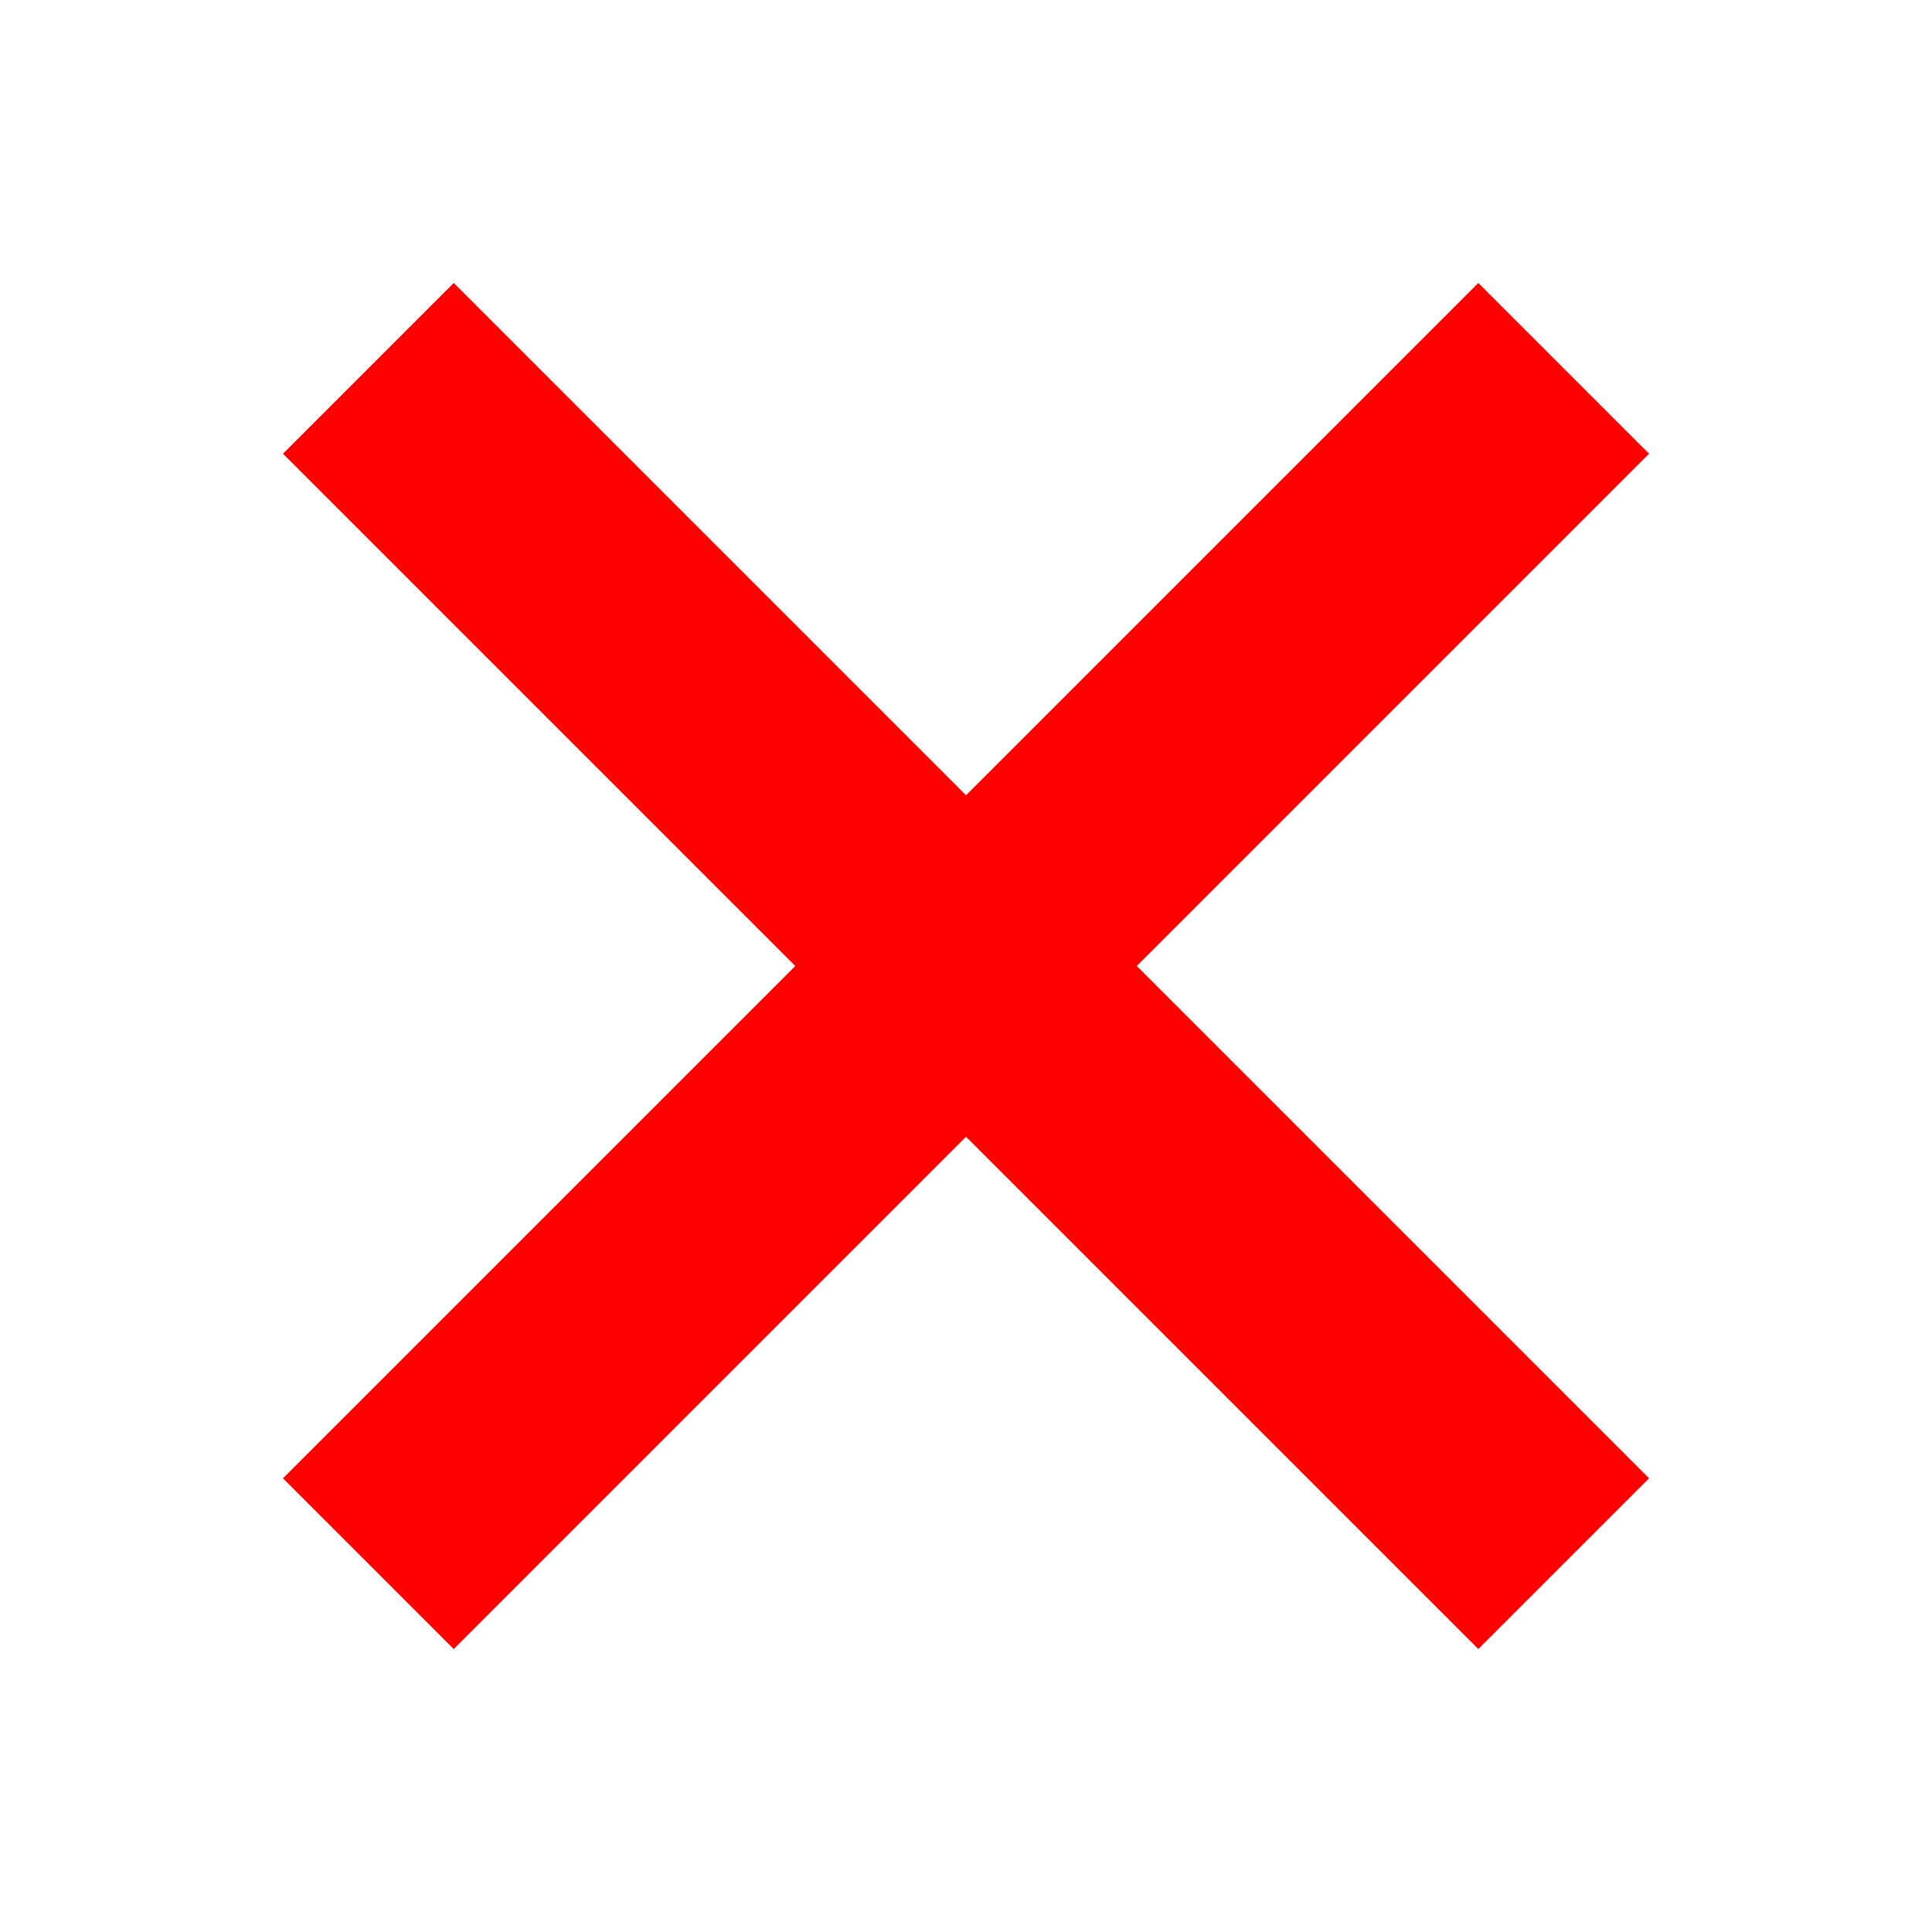
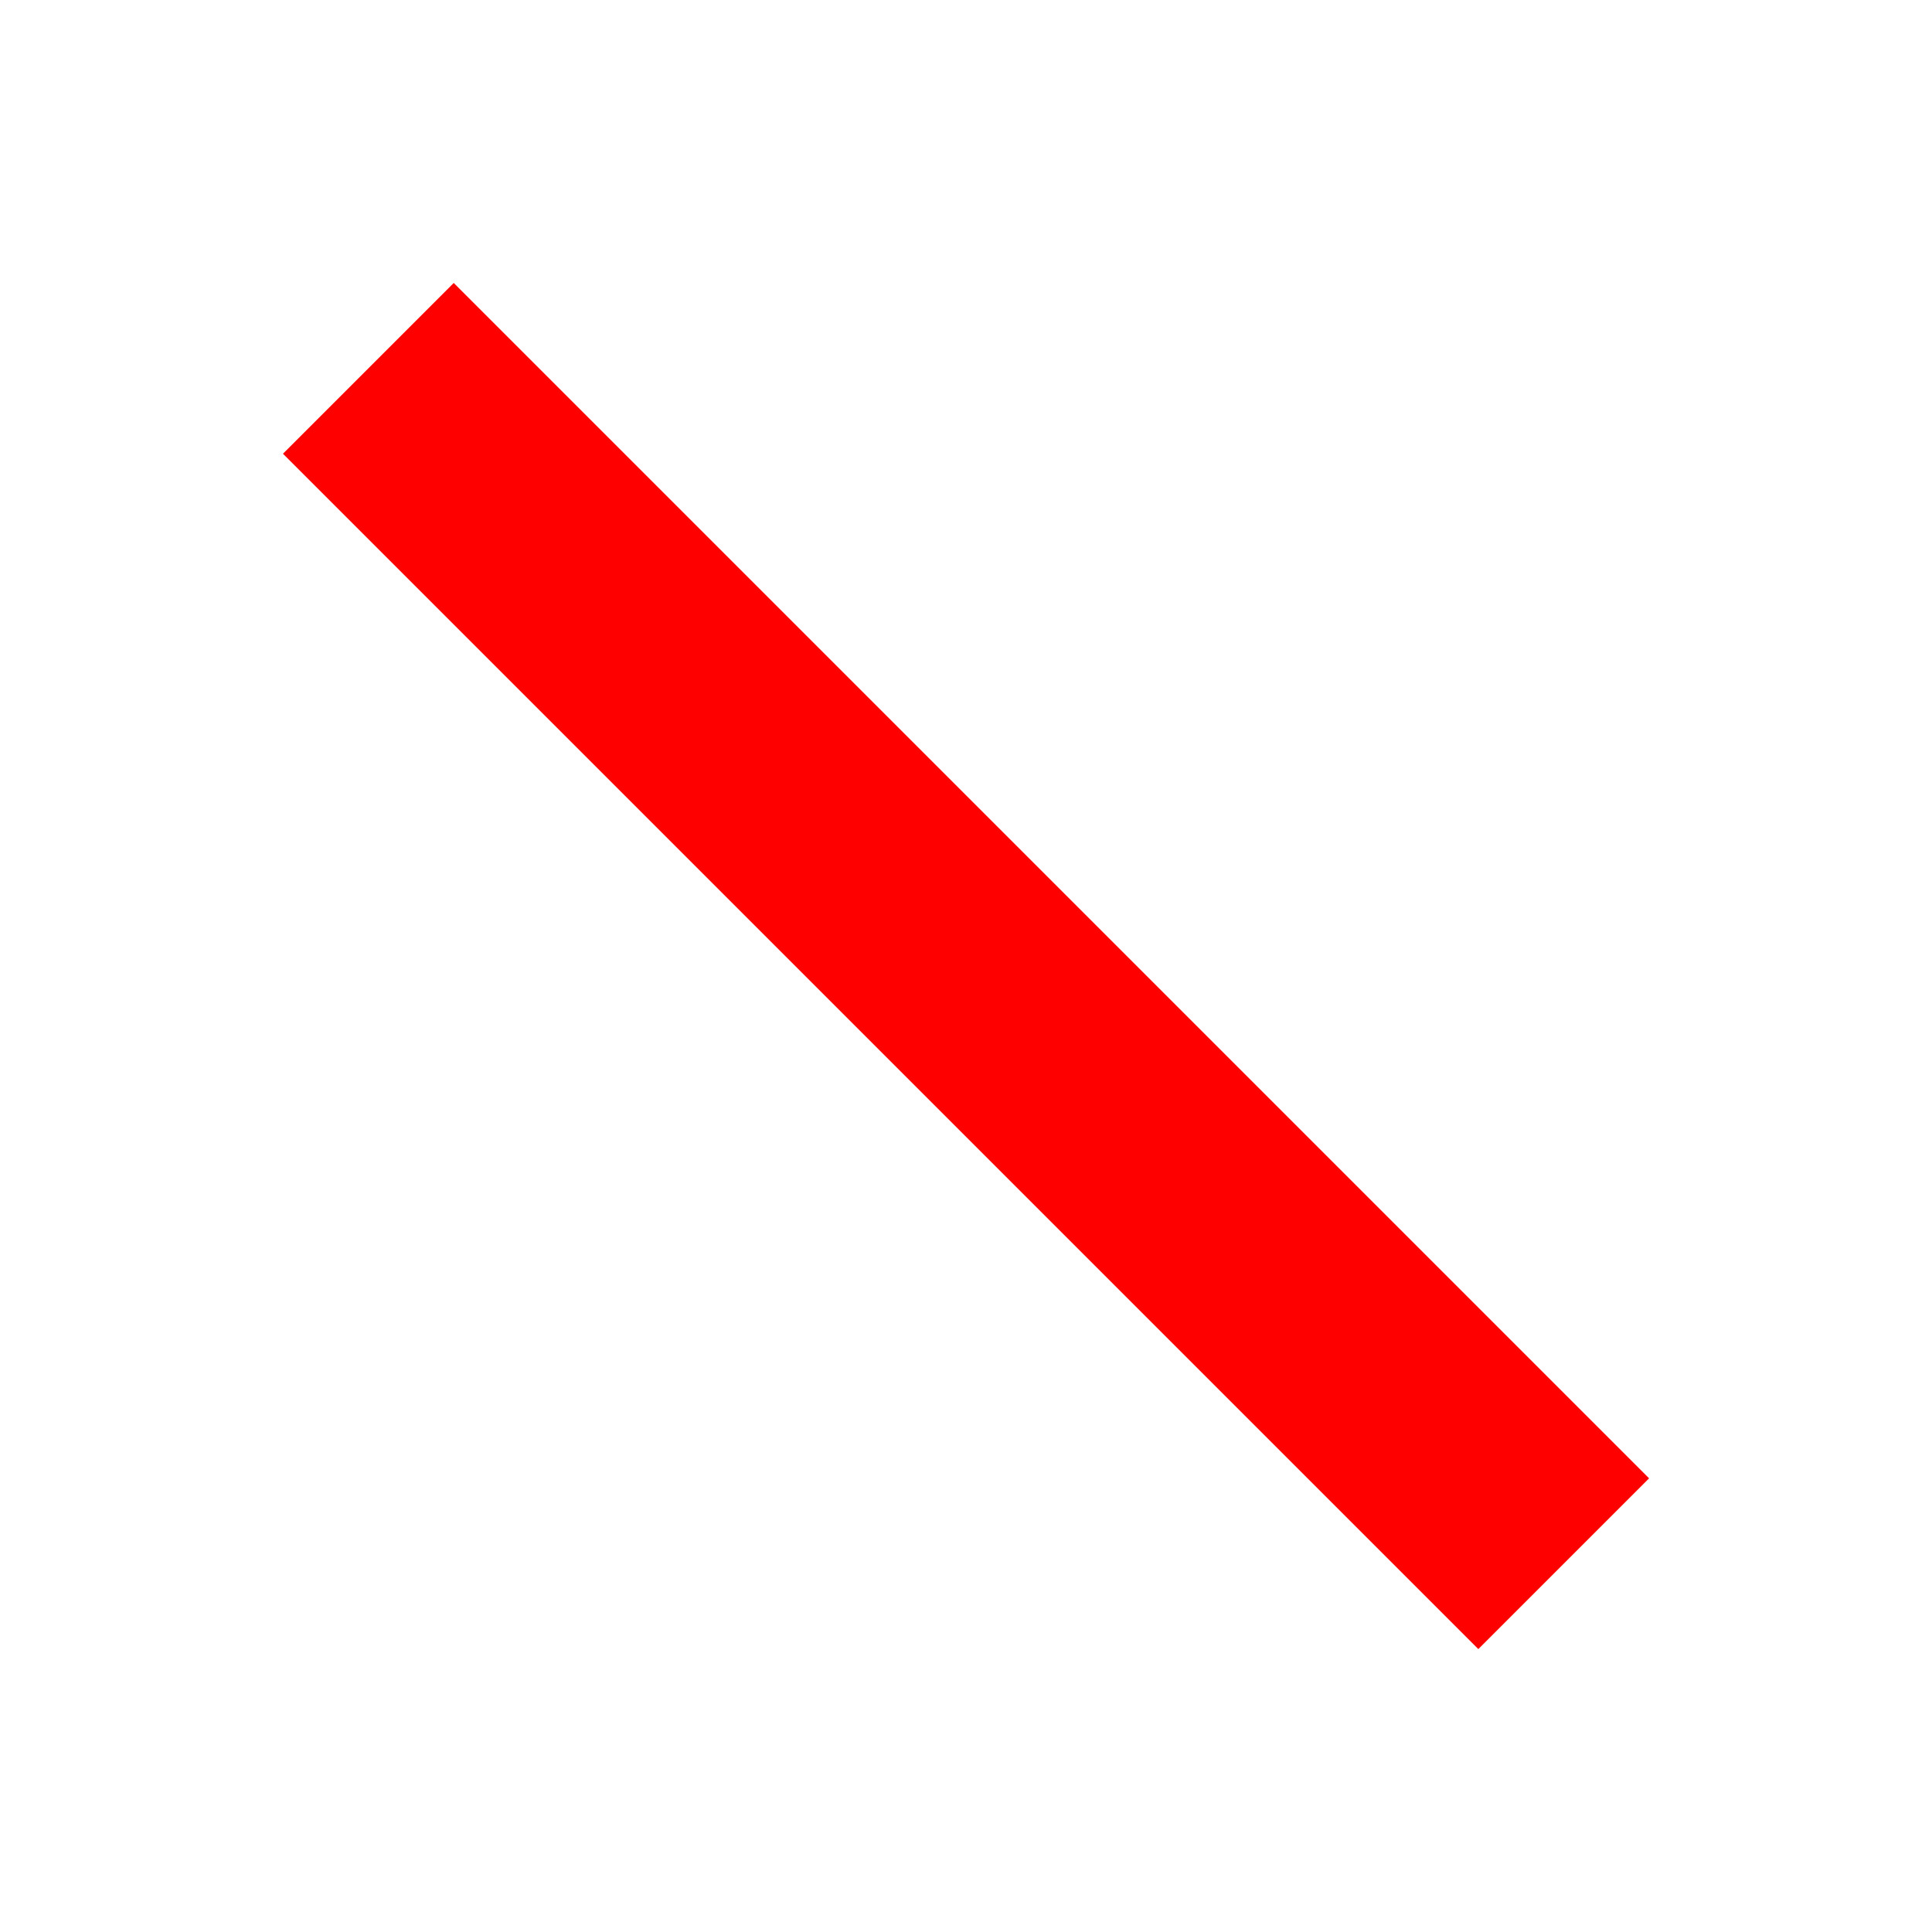
<svg xmlns="http://www.w3.org/2000/svg" width="800" height="800" viewBox="0 0 16 16">
  <rect width="14" height="2" x="4.314" y="-1" ry="0" style="opacity:1;vector-effect:none;fill:red;fill-opacity:1;stroke:none;stroke-width:4;stroke-linecap:square;stroke-linejoin:round;stroke-miterlimit:4;stroke-dasharray:none;stroke-dashoffset:3.2;stroke-opacity:1" transform="rotate(45)" />
-   <rect width="14" height="2" x="-7" y="10.314" ry="0" style="opacity:1;vector-effect:none;fill:red;fill-opacity:1;stroke:none;stroke-width:4;stroke-linecap:square;stroke-linejoin:round;stroke-miterlimit:4;stroke-dasharray:none;stroke-dashoffset:3.2;stroke-opacity:1" transform="rotate(-45)" />
</svg>